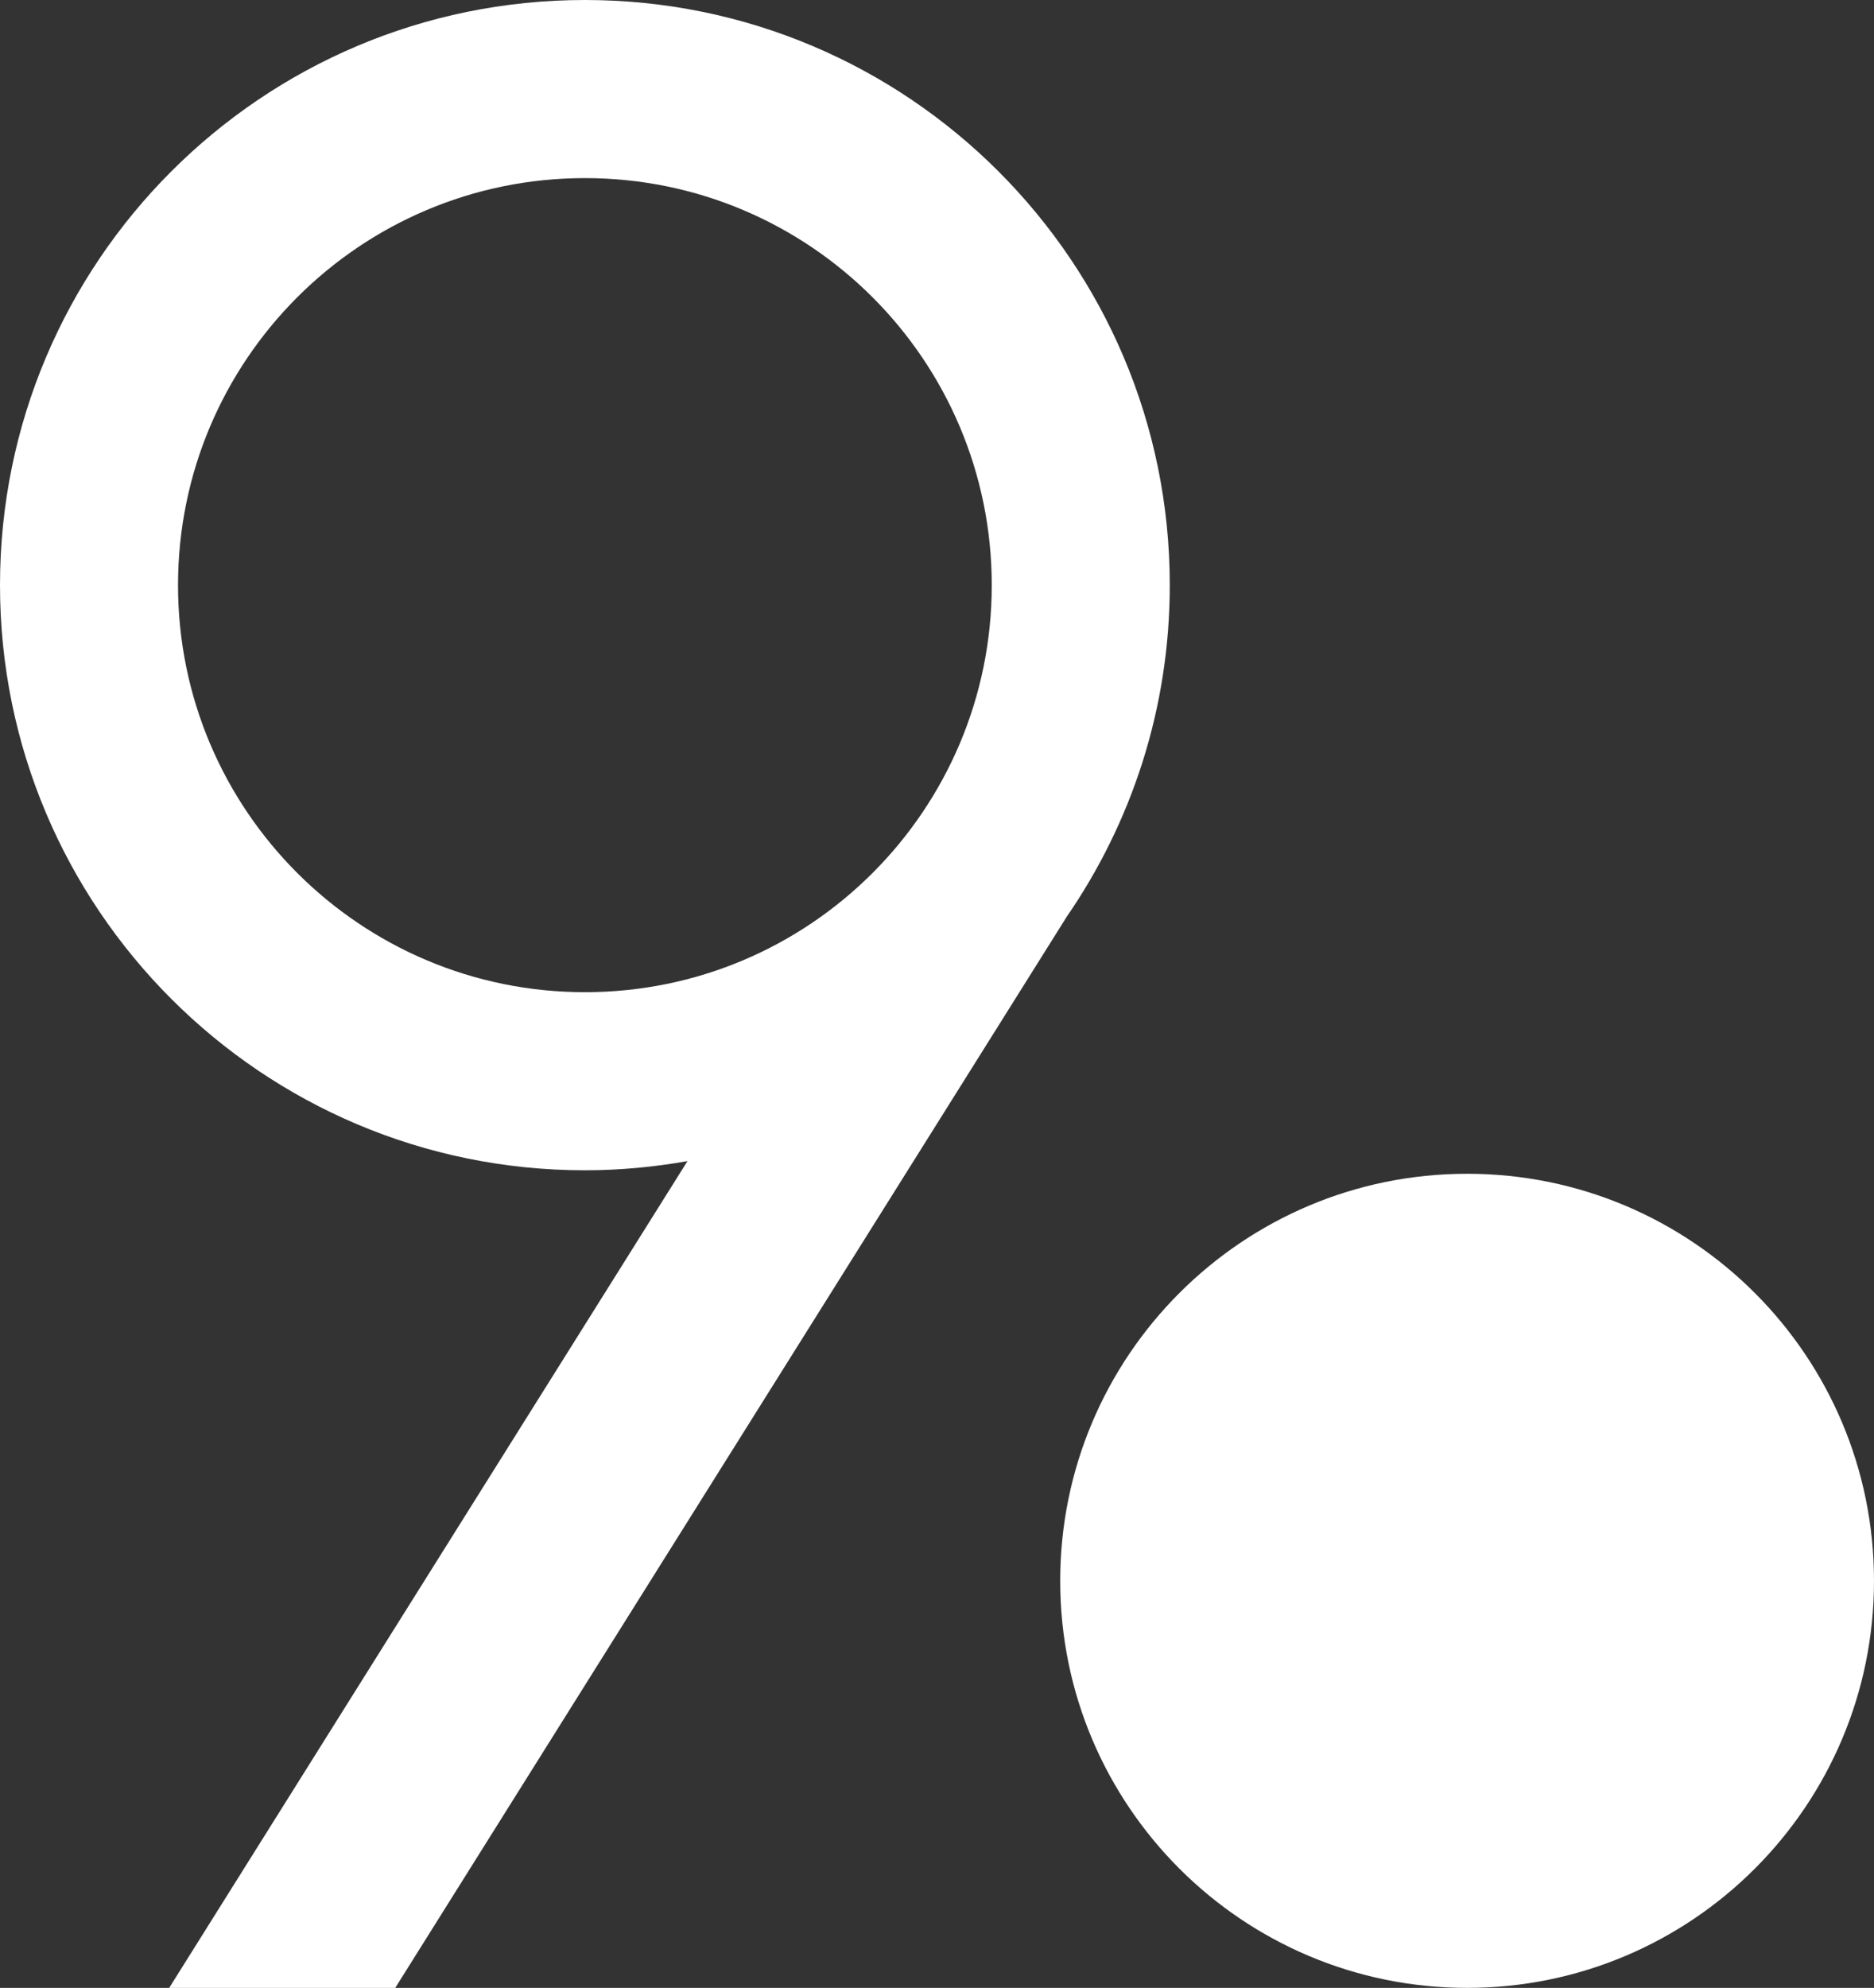
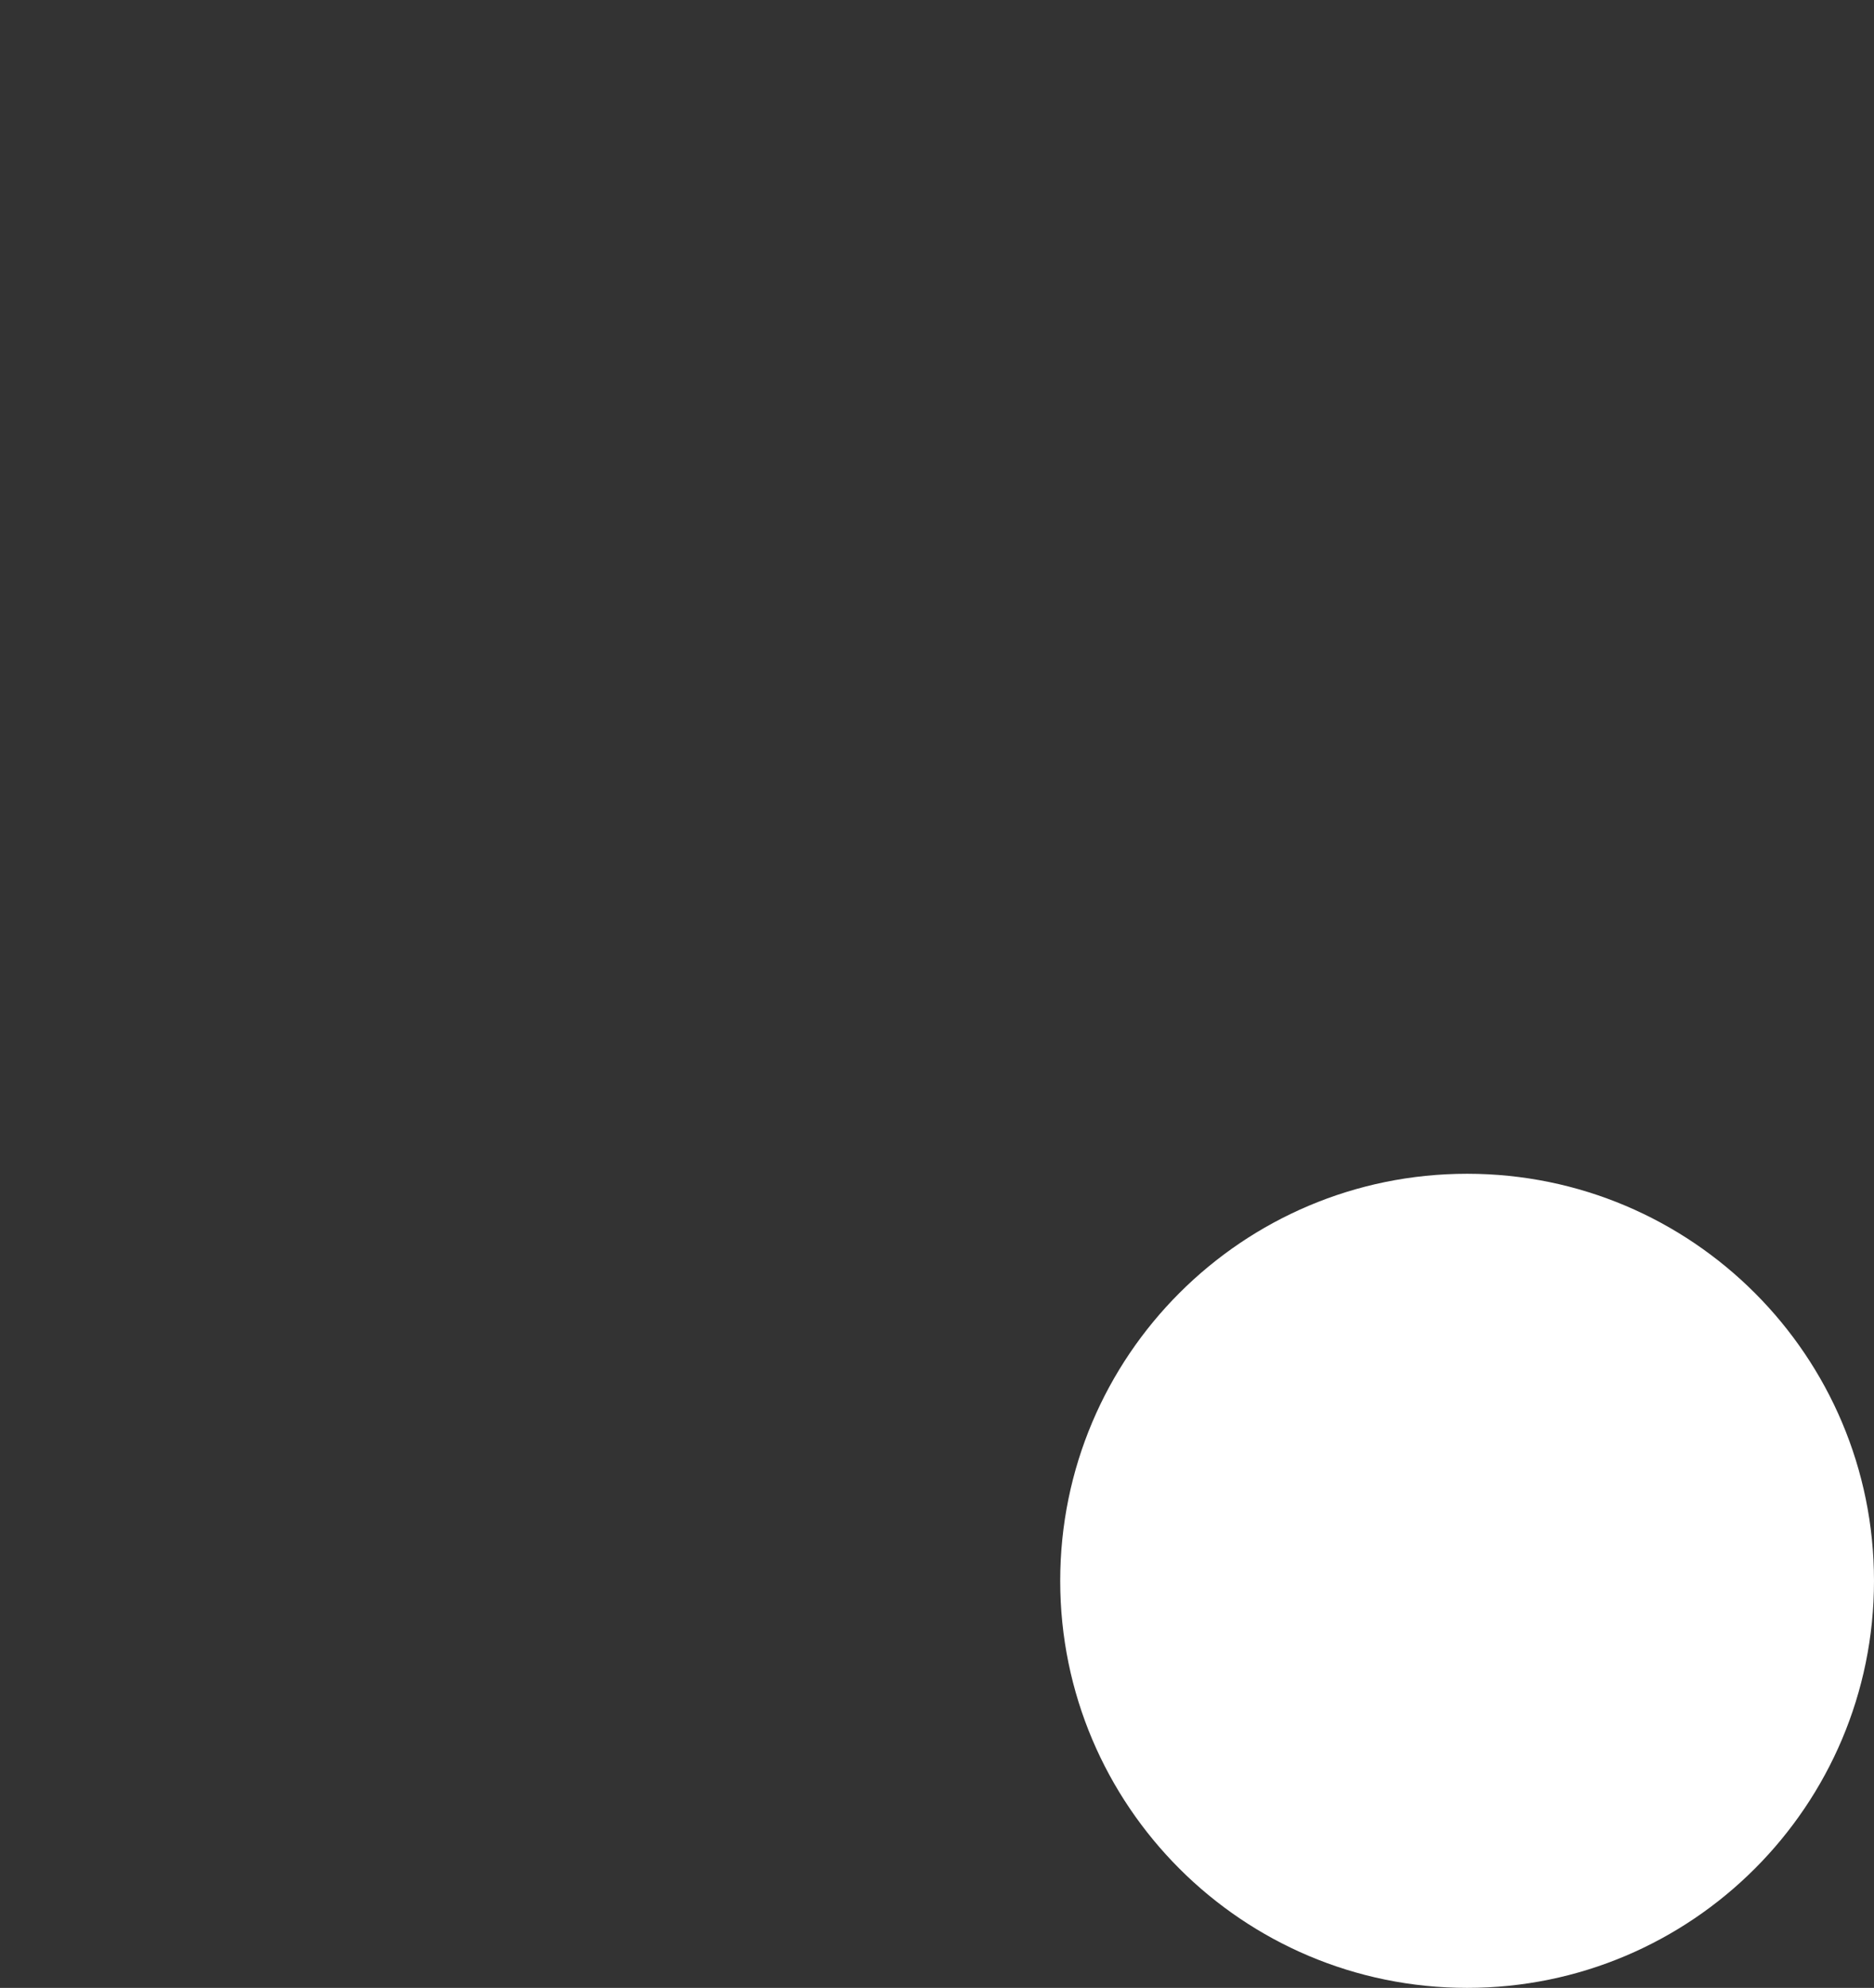
<svg xmlns="http://www.w3.org/2000/svg" id="uuid-fecba95a-1e00-4819-9065-5dc06af76614" data-name="Layer 1" viewBox="0 0 566.12 600.28">
  <rect x="0" y="0" width="566.12" height="600.28" fill="#333333" stroke="none" />
  <defs>
    <style>
      .uuid-abf7f6fd-d197-4a9e-aa5a-ae33cc72e166 {
        fill: #fff;
      }
    </style>
  </defs>
  <path class="uuid-abf7f6fd-d197-4a9e-aa5a-ae33cc72e166" d="M566.12,477.37c0,67.88-55.04,122.91-122.91,122.91s-122.93-55.03-122.93-122.91,55.04-122.93,122.93-122.93,122.91,55.04,122.91,122.93" />
-   <path class="uuid-abf7f6fd-d197-4a9e-aa5a-ae33cc72e166" d="M353.38,176.7C353.38,79.11,274.28,0,176.69,0S0,79.11,0,176.7s79.11,176.69,176.69,176.69c10.57,0,20.92-.99,30.99-2.77l-156.57,249.66h68.29l202.69-323.2h-.02c19.73-28.51,31.31-63.09,31.31-100.38M53.78,176.7c0-67.89,55.04-122.92,122.92-122.92s122.9,55.03,122.9,122.92-55.03,122.91-122.9,122.91-122.92-55.04-122.92-122.91" />
</svg>